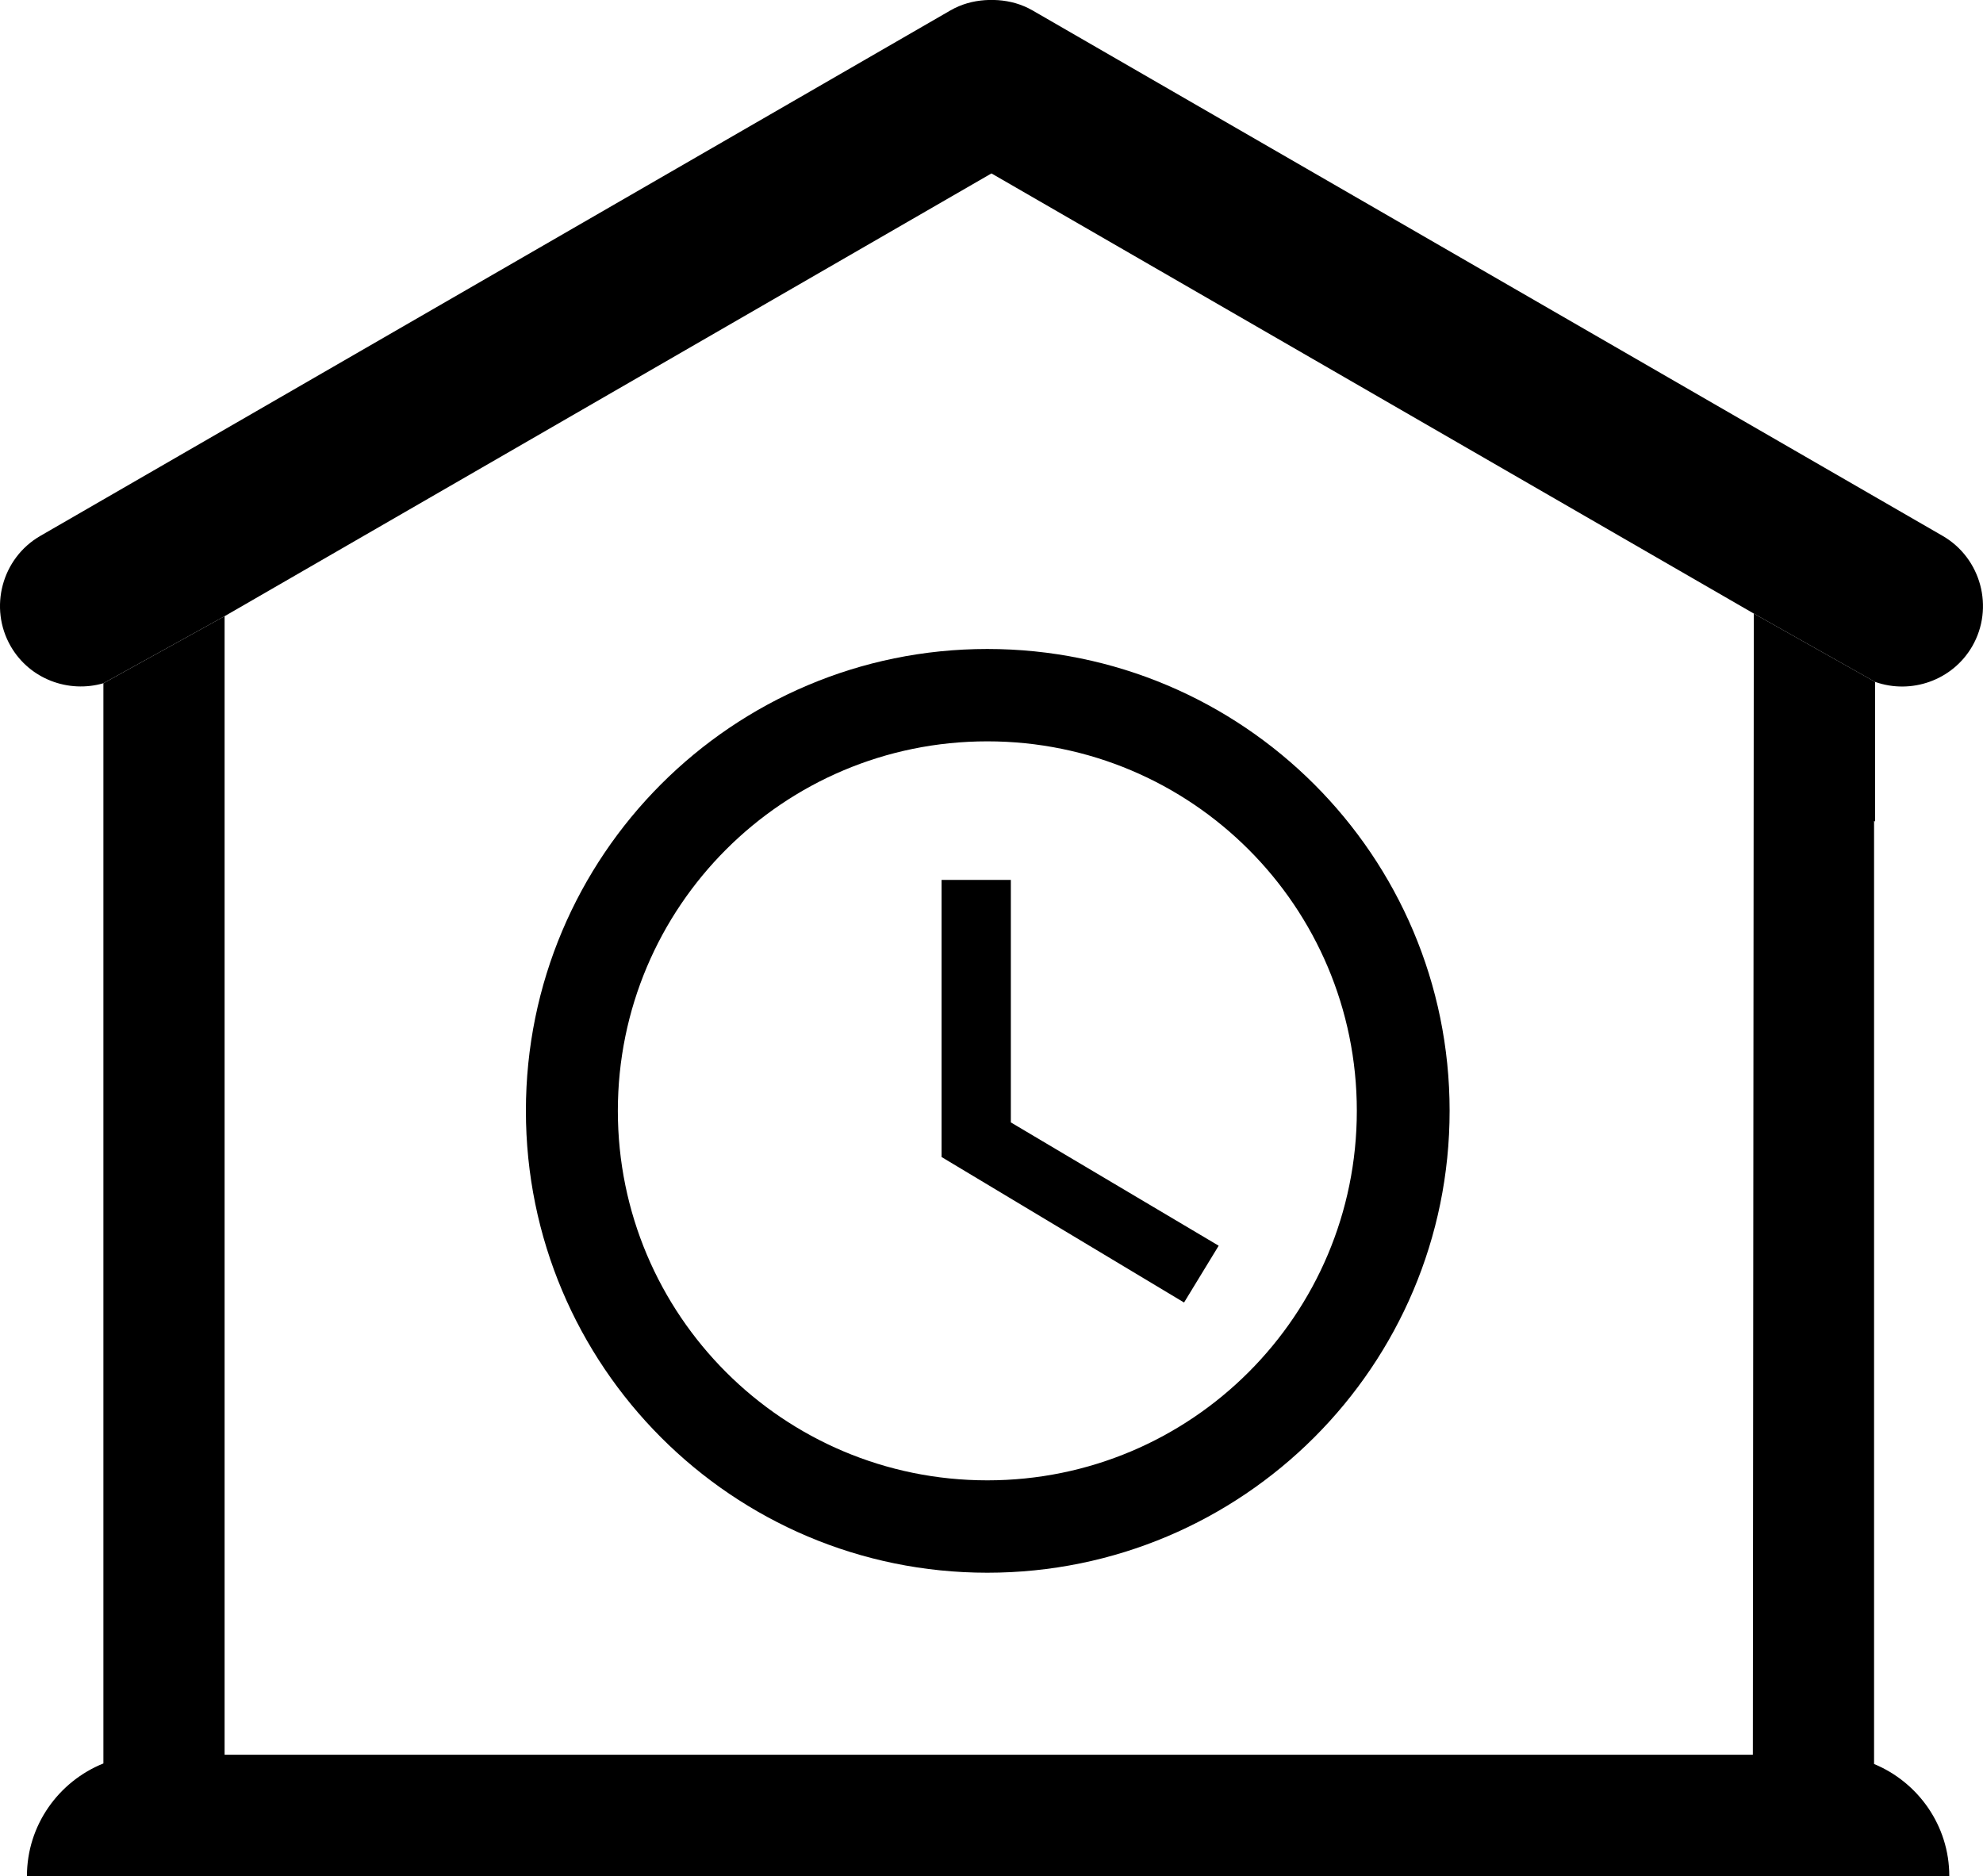
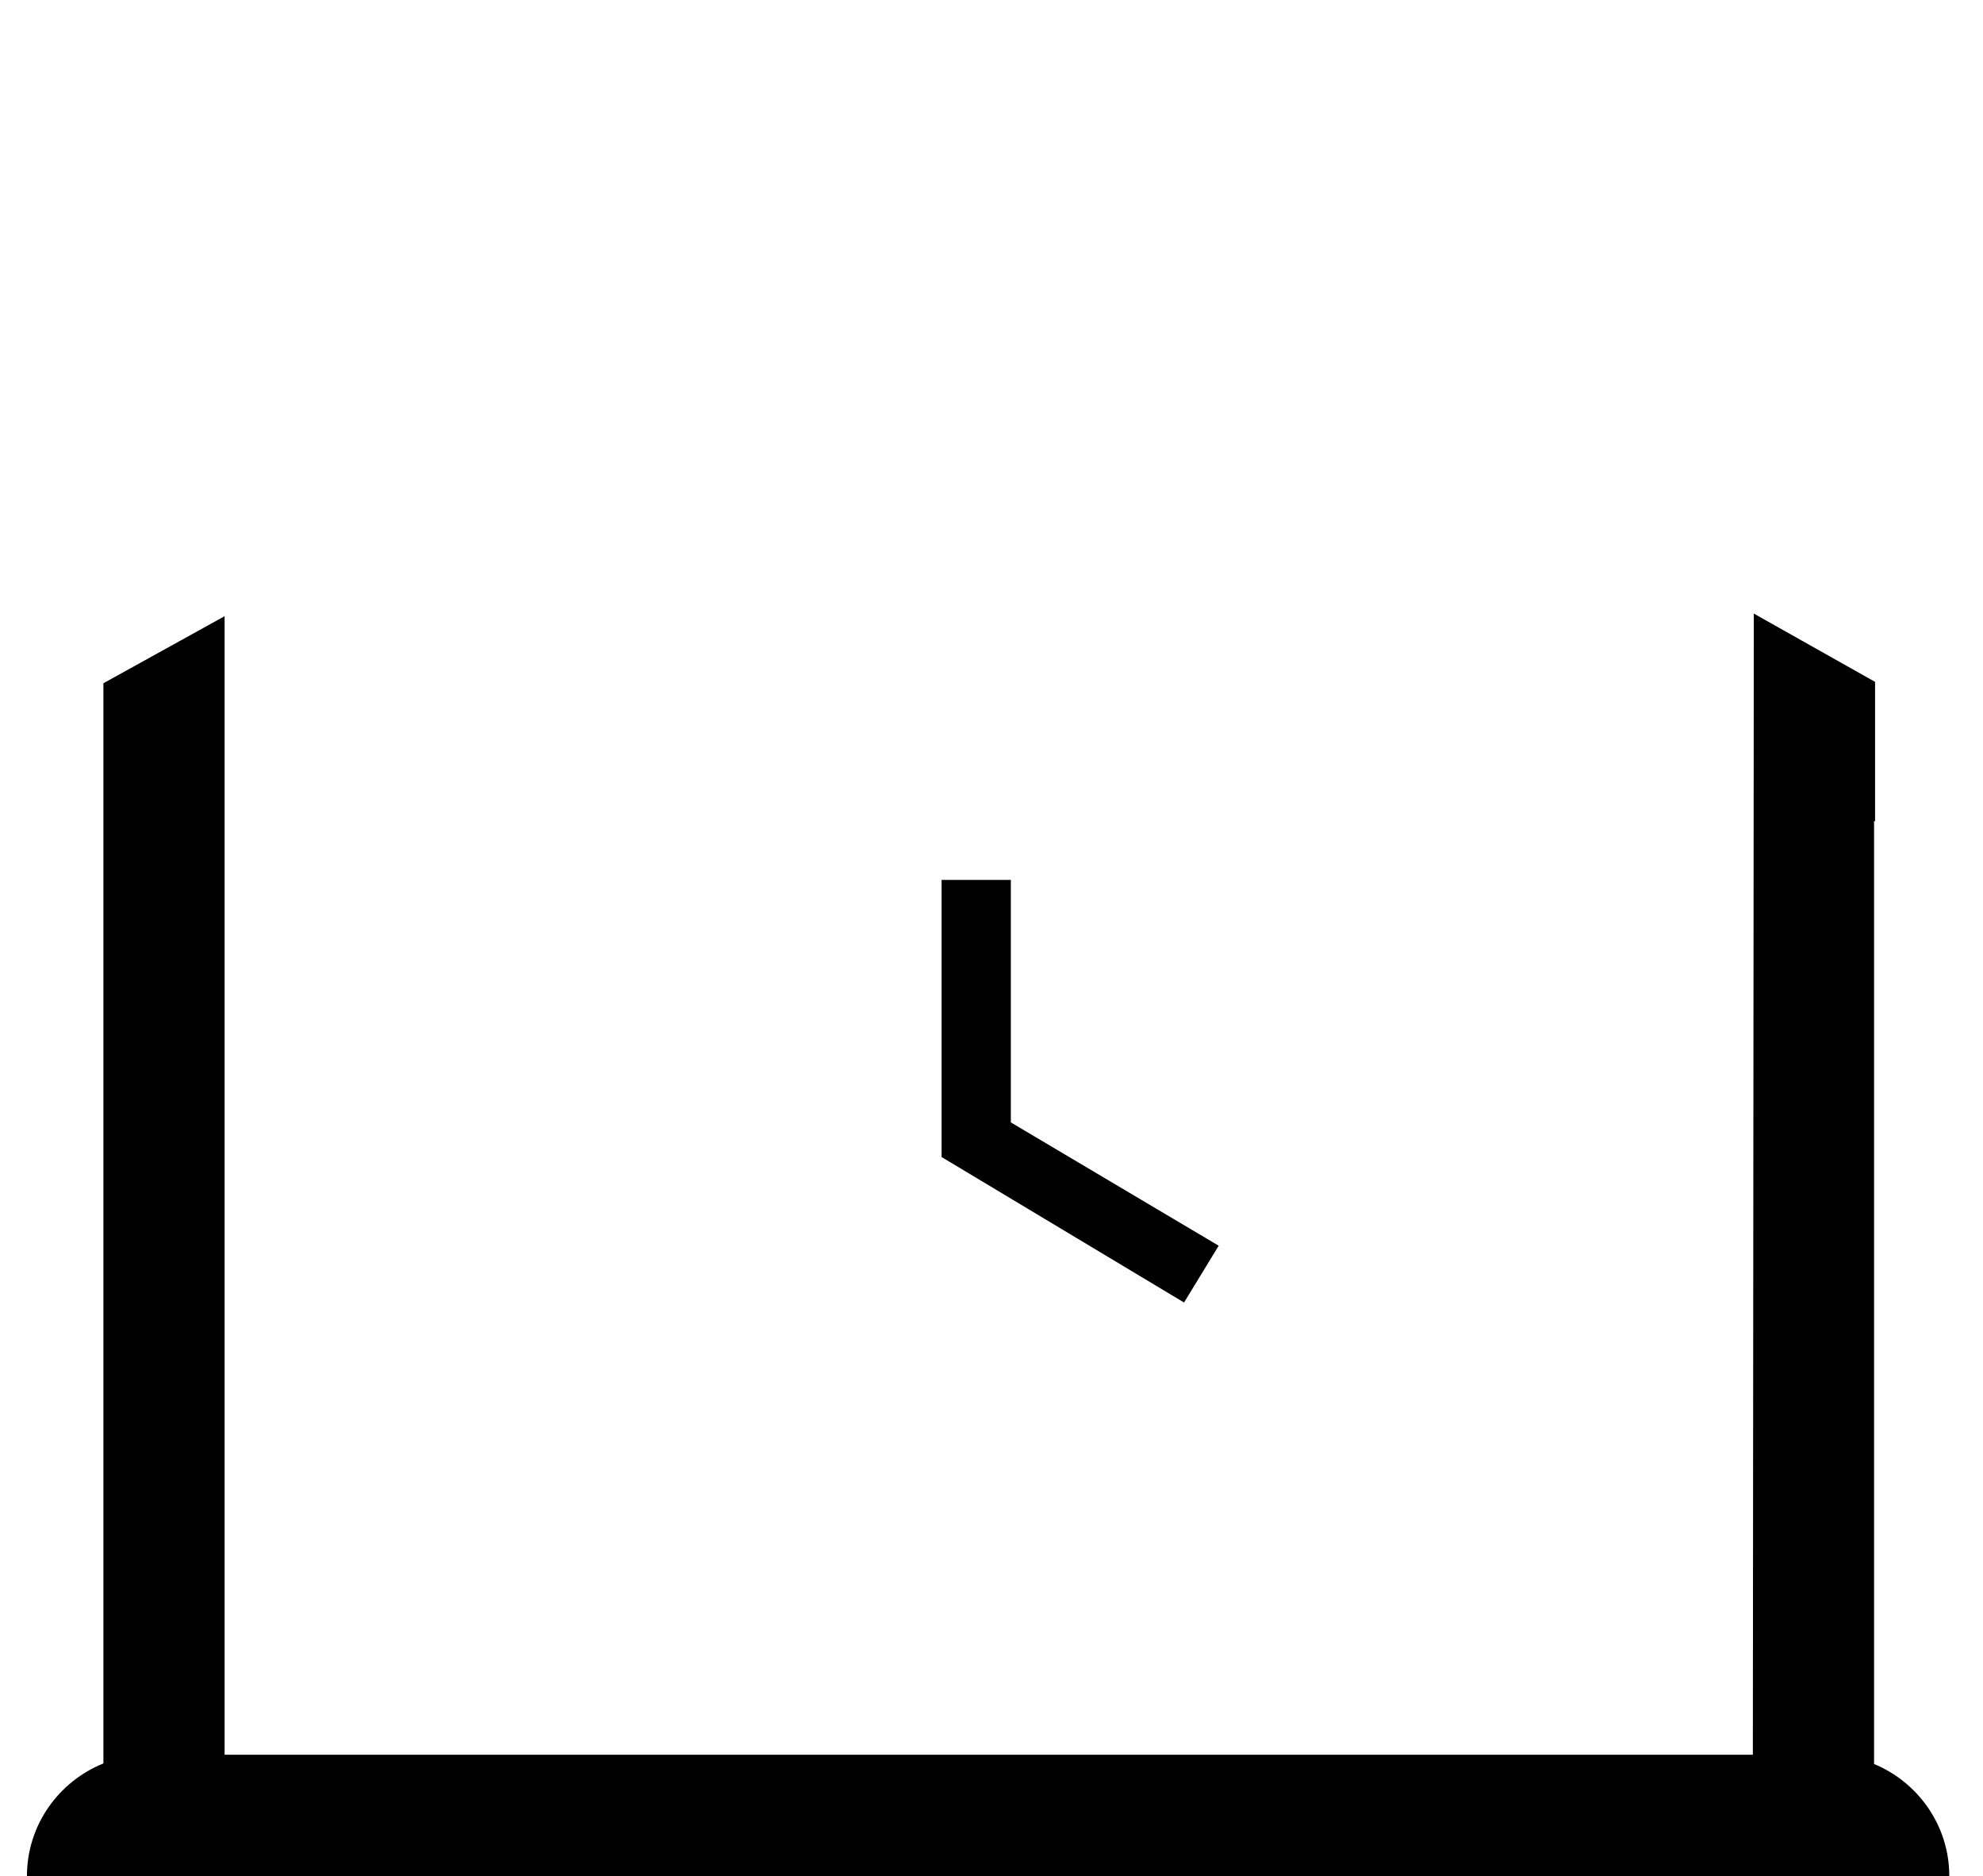
<svg xmlns="http://www.w3.org/2000/svg" height="103.72mm" id="svg11246" version="1.1" viewBox="0 0 109.64 103.72" width="109.64mm">
  <g id="layer1" transform="translate(-50.636,-65.601)">
-     <path class="fill-2" d="m 154.308,103.3 c 1.991,0.708 4.278,-0.075 5.372,-1.966 1.229,-2.128 0.492,-4.876 -1.635,-6.105 L 107.726,66.178 c -0.603,-0.347 -1.252,-0.522 -1.905,-0.568 -0.122,-0.011 -0.243,-0.007 -0.365,-0.009 -0.125,0.001 -0.247,-0.002 -0.366,0.009 -0.655,0.046 -1.304,0.22 -1.907,0.568 L 52.867,95.229 c -2.13,1.228 -2.864,3.976 -1.637,6.105 1.046,1.813 3.192,2.602 5.123,2.042 l 6.701,-3.707 42.4,-24.48 42.151,24.335 6.703,3.776" id="path42" style="stroke-width:0.035;fill-opacity:1;fill-rule:nonzero;stroke:none" />
    <path class="fill-1" d="m 154.253,163.128 v -52.142 c 0.019,0.012 0.037,0.024 0.055,0.035 v -7.721 l -6.704,-3.776 -0.053,63.093 h -0.067 0.067 -56.414 v 0 H 63.054 V 99.669 l -6.701,3.707 v 59.722 c -2.47,0.992 -4.227,3.41 -4.227,6.223 H 158.412 c 0,-2.787 -1.725,-5.186 -4.159,-6.193" id="path44" style="stroke-width:0.035;fill-opacity:1;fill-rule:nonzero;stroke:none" />
    <g id="g11841" transform="matrix(0.642,0,0,0.642,28.112,-15.882)">
-       <path class="fill-3" d="m 120.112,182.809 c -21.957,0 -39.737,17.819 -39.737,39.772 0,21.959 17.78,39.779 39.737,39.779 21.996,0 39.815,-17.82 39.815,-39.779 0,-21.953 -17.819,-39.772 -39.815,-39.772 z m 0.003,71.595 c -17.581,0 -31.821,-14.24 -31.821,-31.822 0,-17.578 14.24,-31.819 31.821,-31.819 17.582,0 31.821,14.241 31.821,31.819 0,17.583 -14.239,31.822 -31.821,31.822 z" id="path2" style="stroke-width:3.978;fill-opacity:1" />
      <path class="fill-3" d="m 122.139,202.697 h -5.965 v 23.865 l 20.882,12.529 2.983,-4.892 -17.9,-10.62 z" id="path6" style="stroke-width:3.978;fill-opacity:1" />
    </g>
  </g>
</svg>